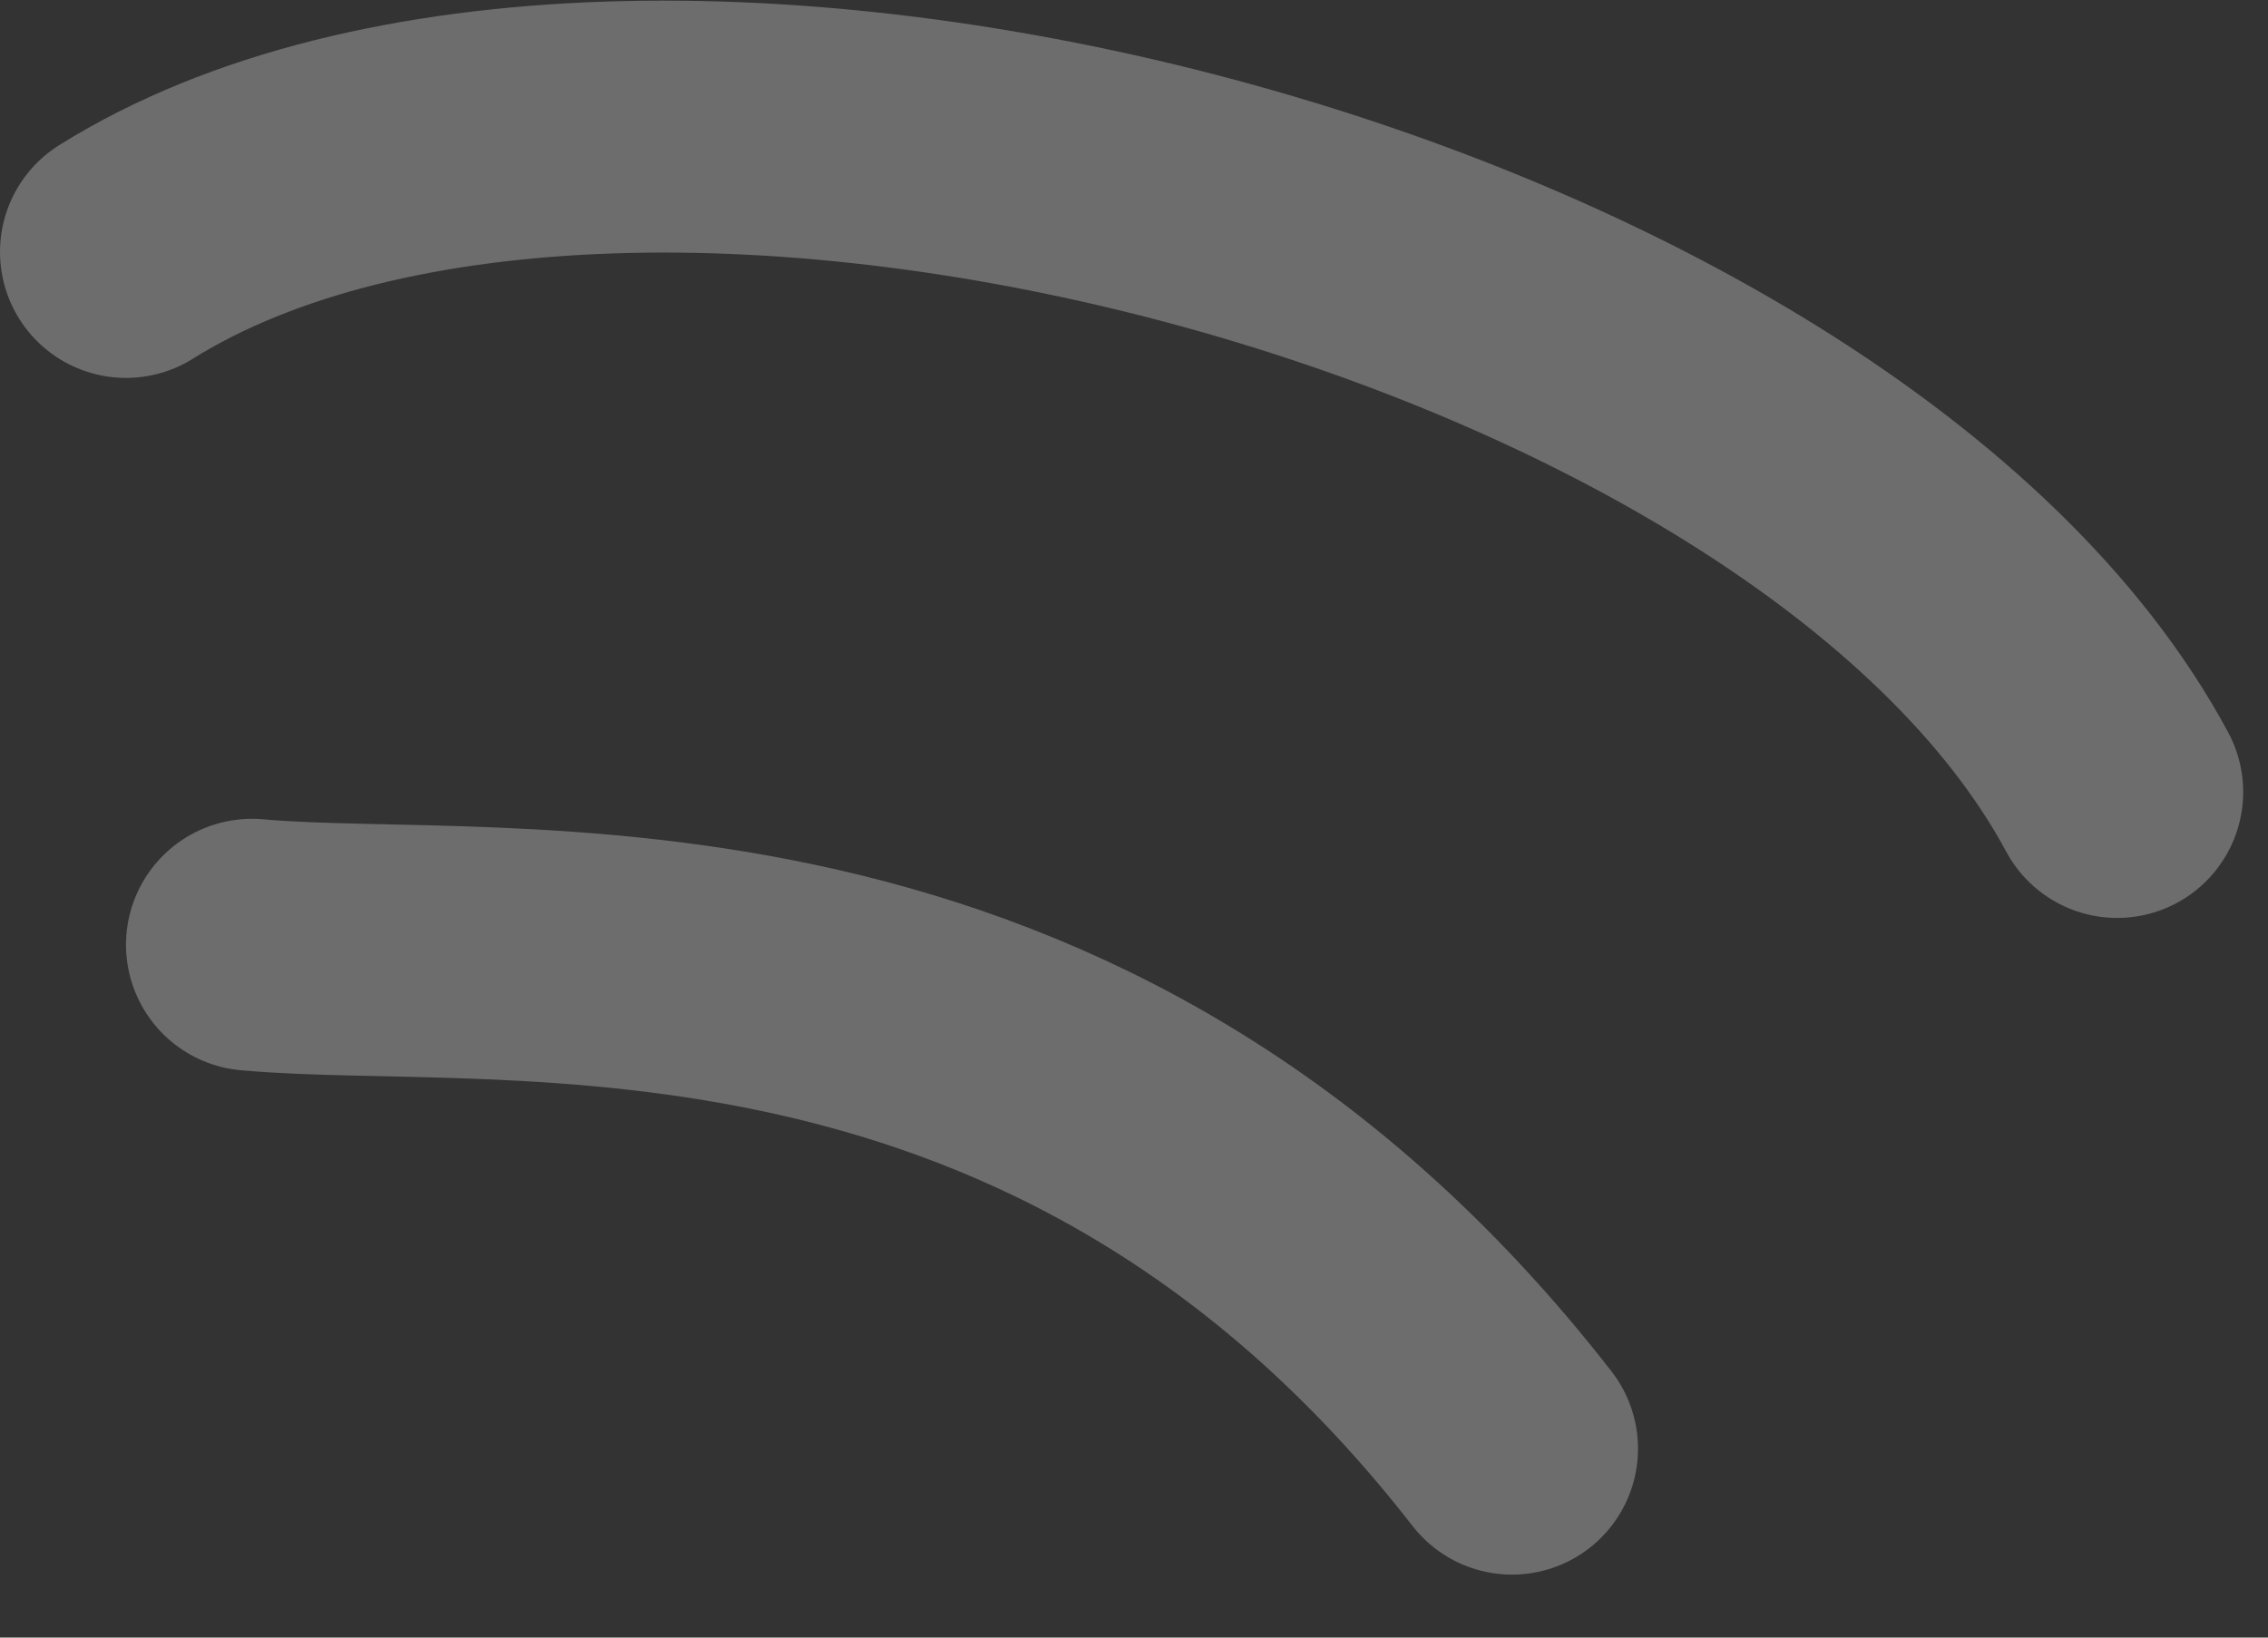
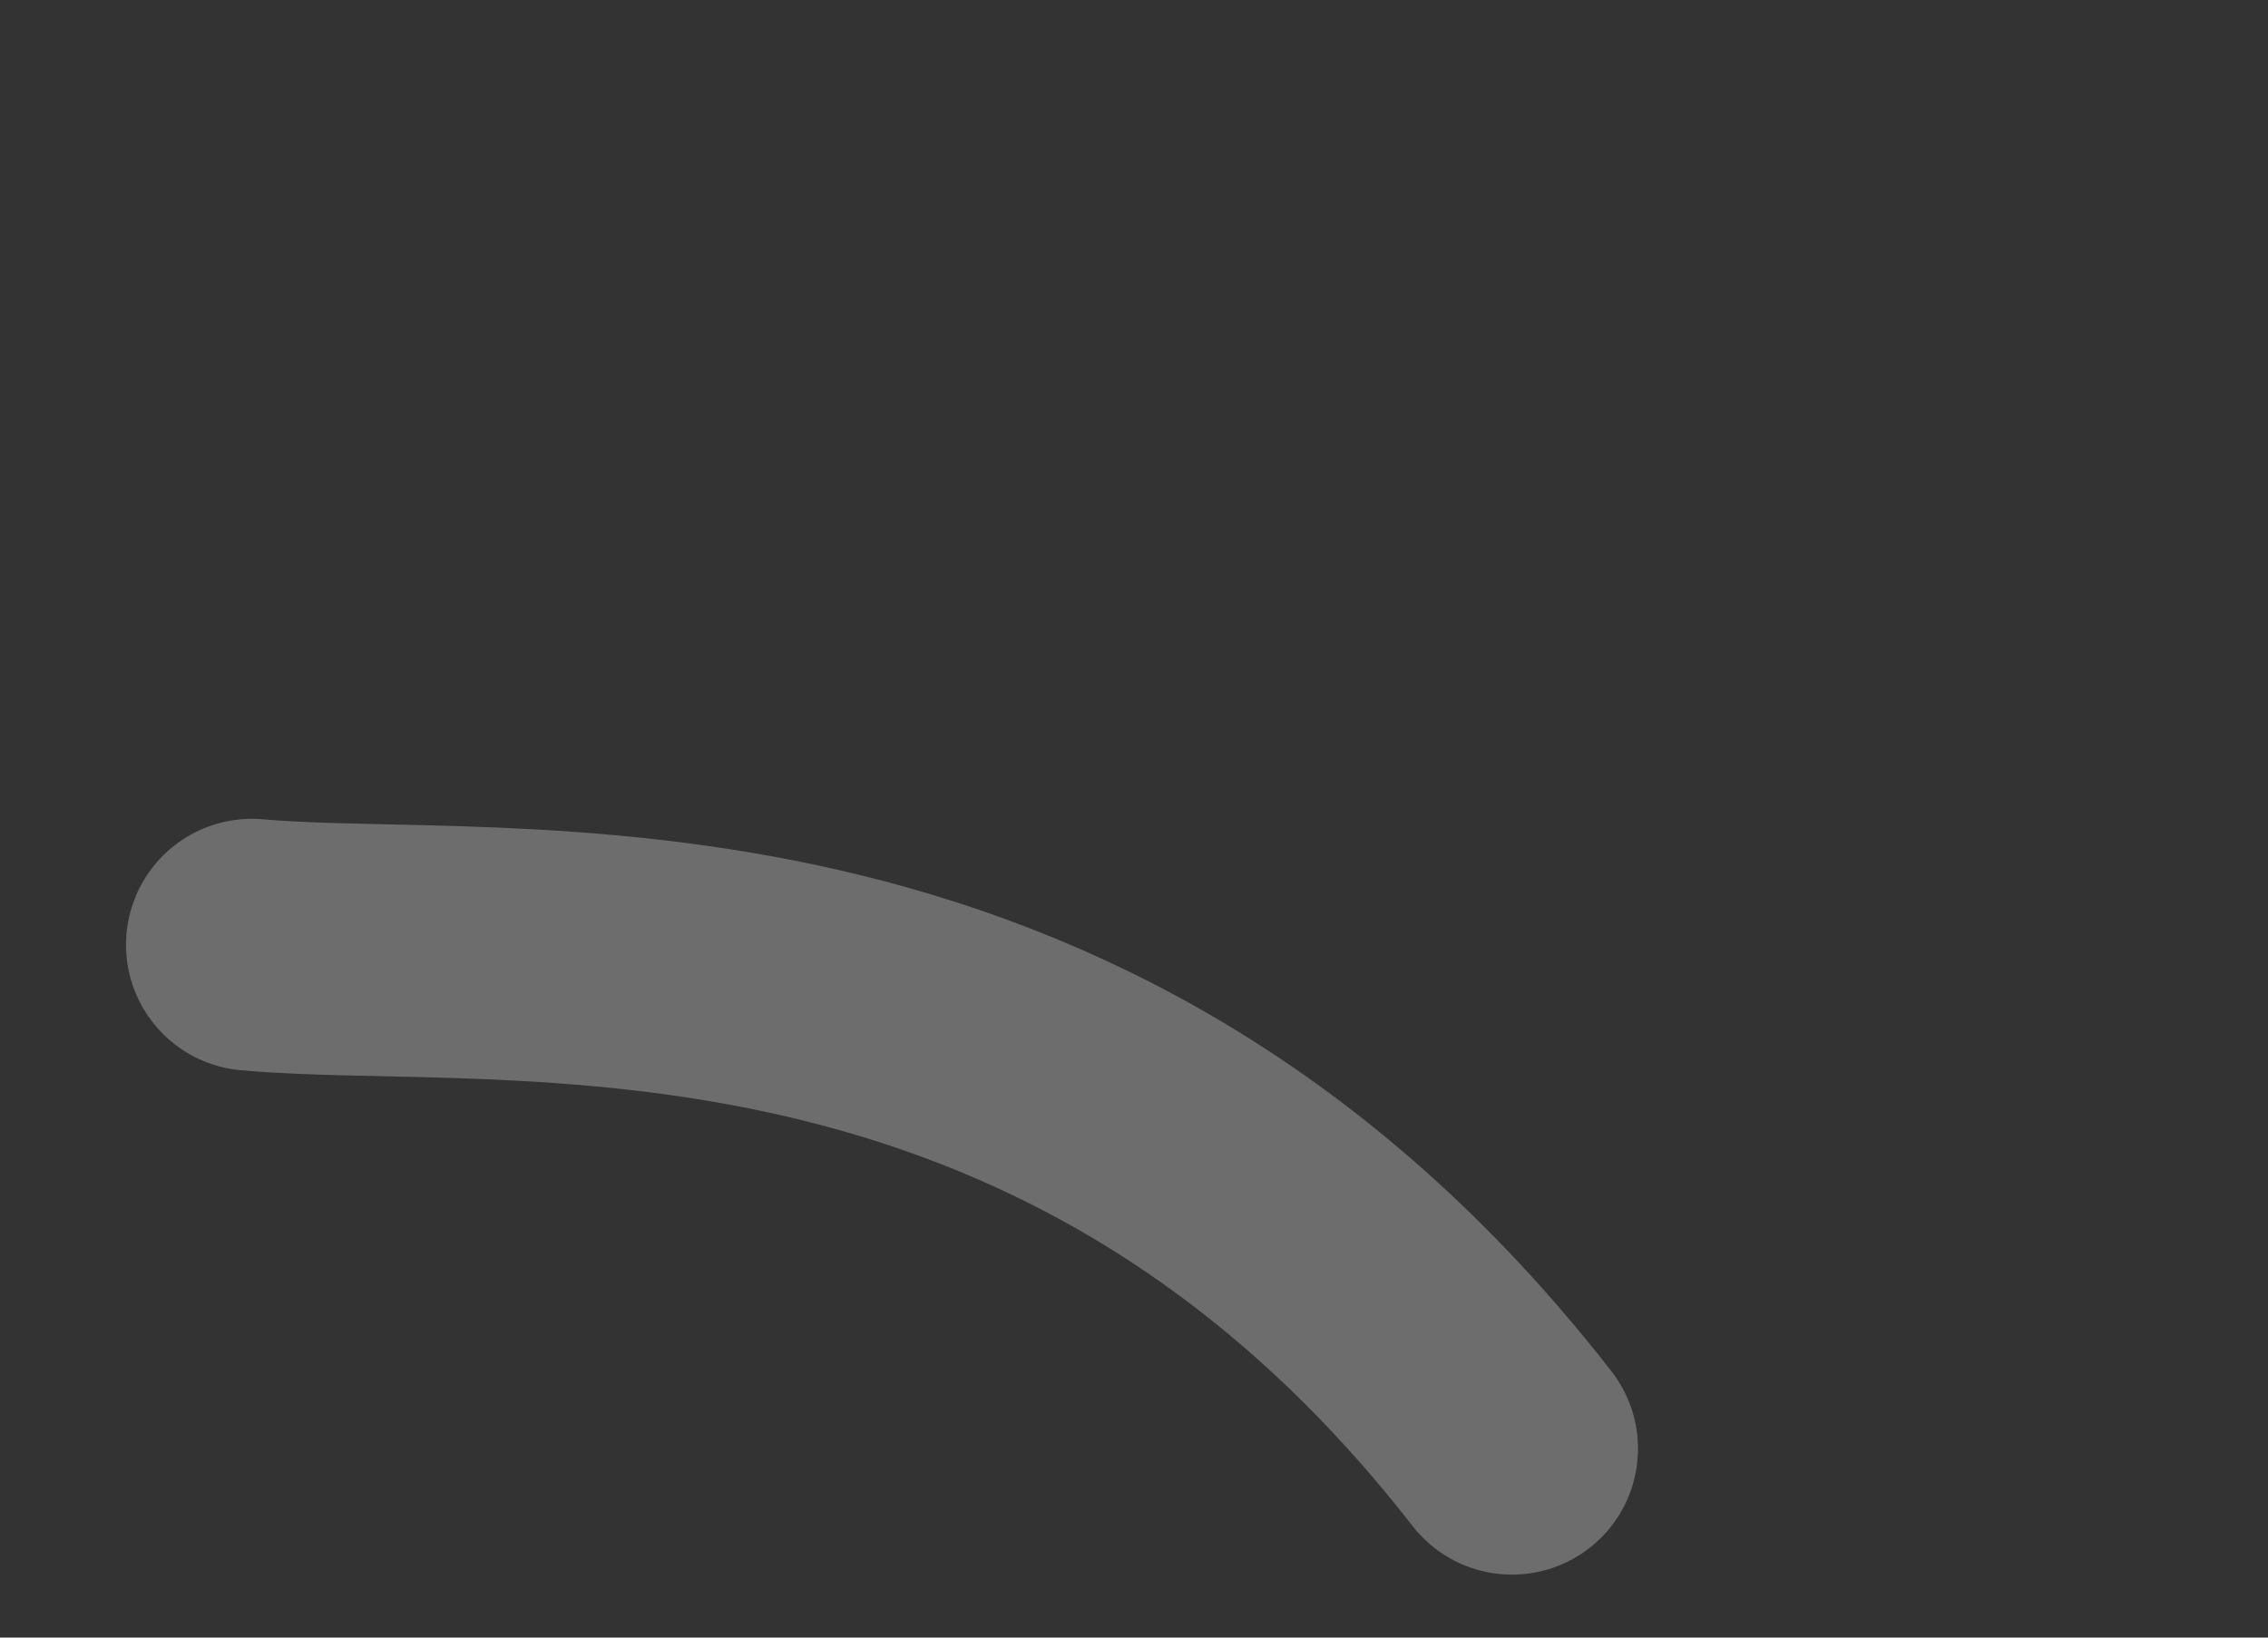
<svg xmlns="http://www.w3.org/2000/svg" width="18" height="13" viewBox="0 0 18 13" fill="none">
  <rect x="0" y="0" width="18" height="13" fill="#333333" stroke="none" />
-   <path d="M1 2C5 -0.5 14.5 2 16.803 6.287" stroke="#F3F4F7" stroke-opacity="0.3" stroke-width="2" stroke-linecap="round" />
  <path d="M2 7.5C3.978 7.681 8.5 7 12 11.5" stroke="#F3F4F7" stroke-opacity="0.3" stroke-width="2" stroke-linecap="round" />
</svg>